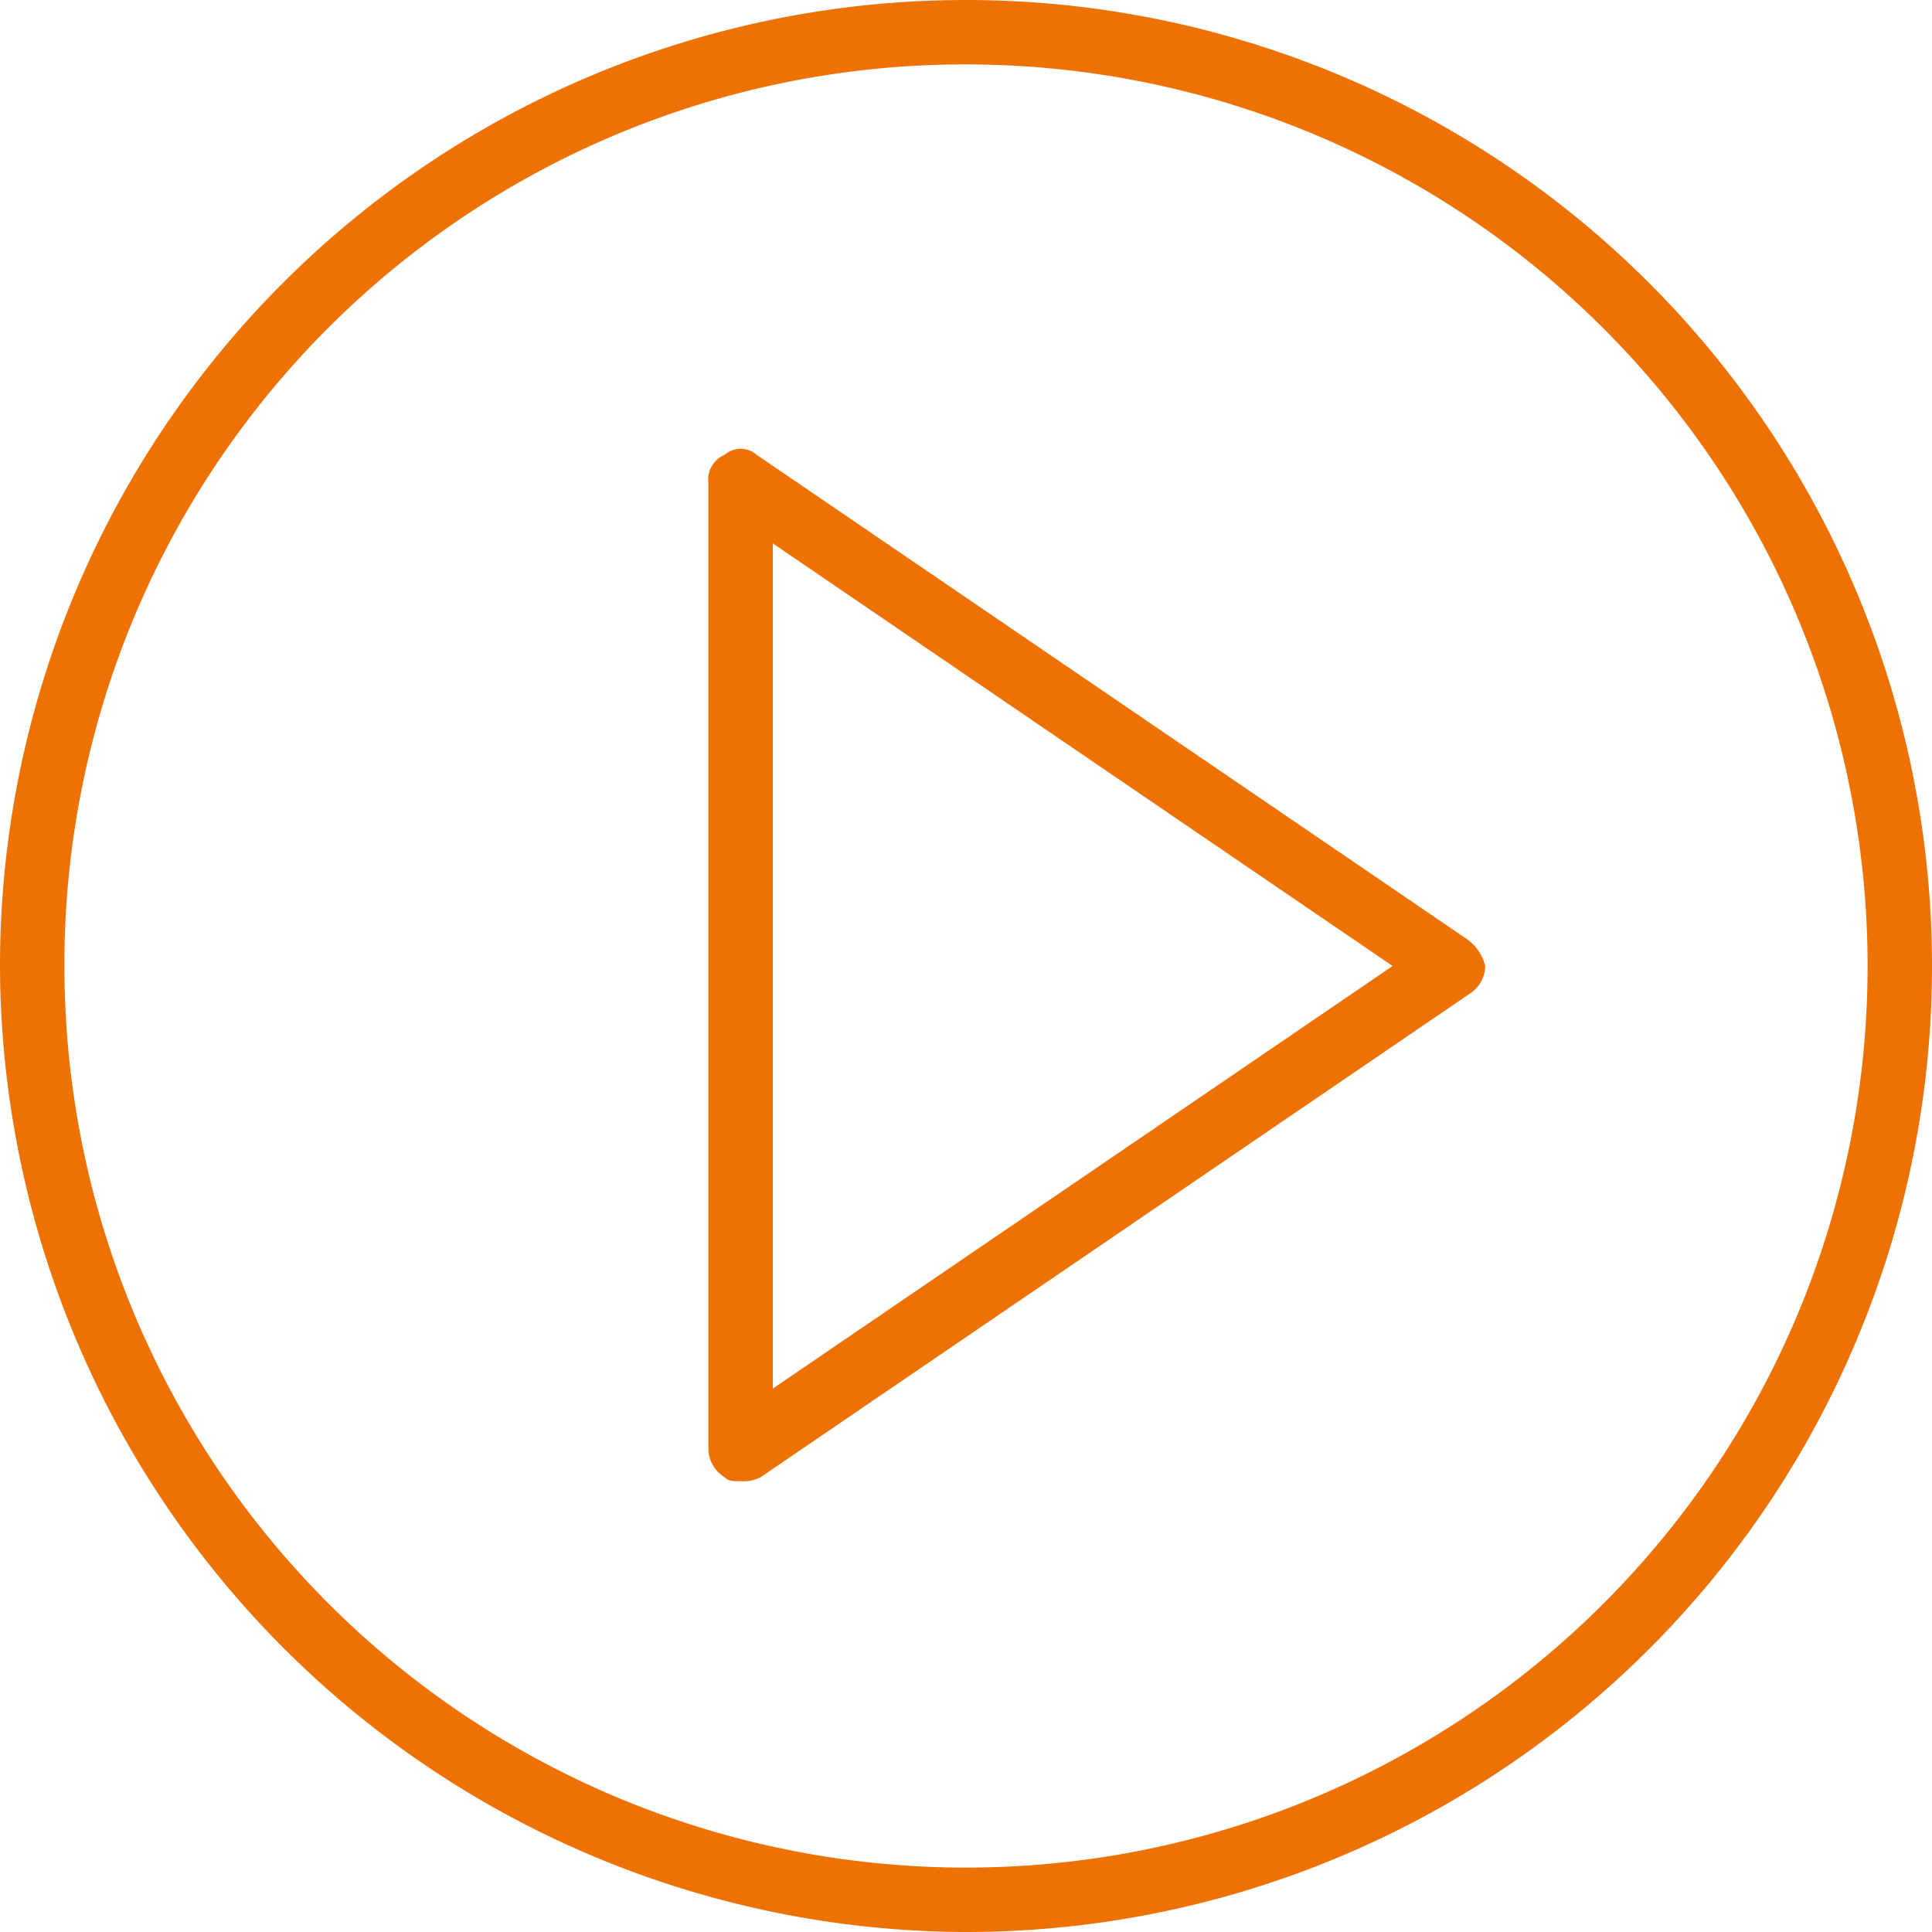
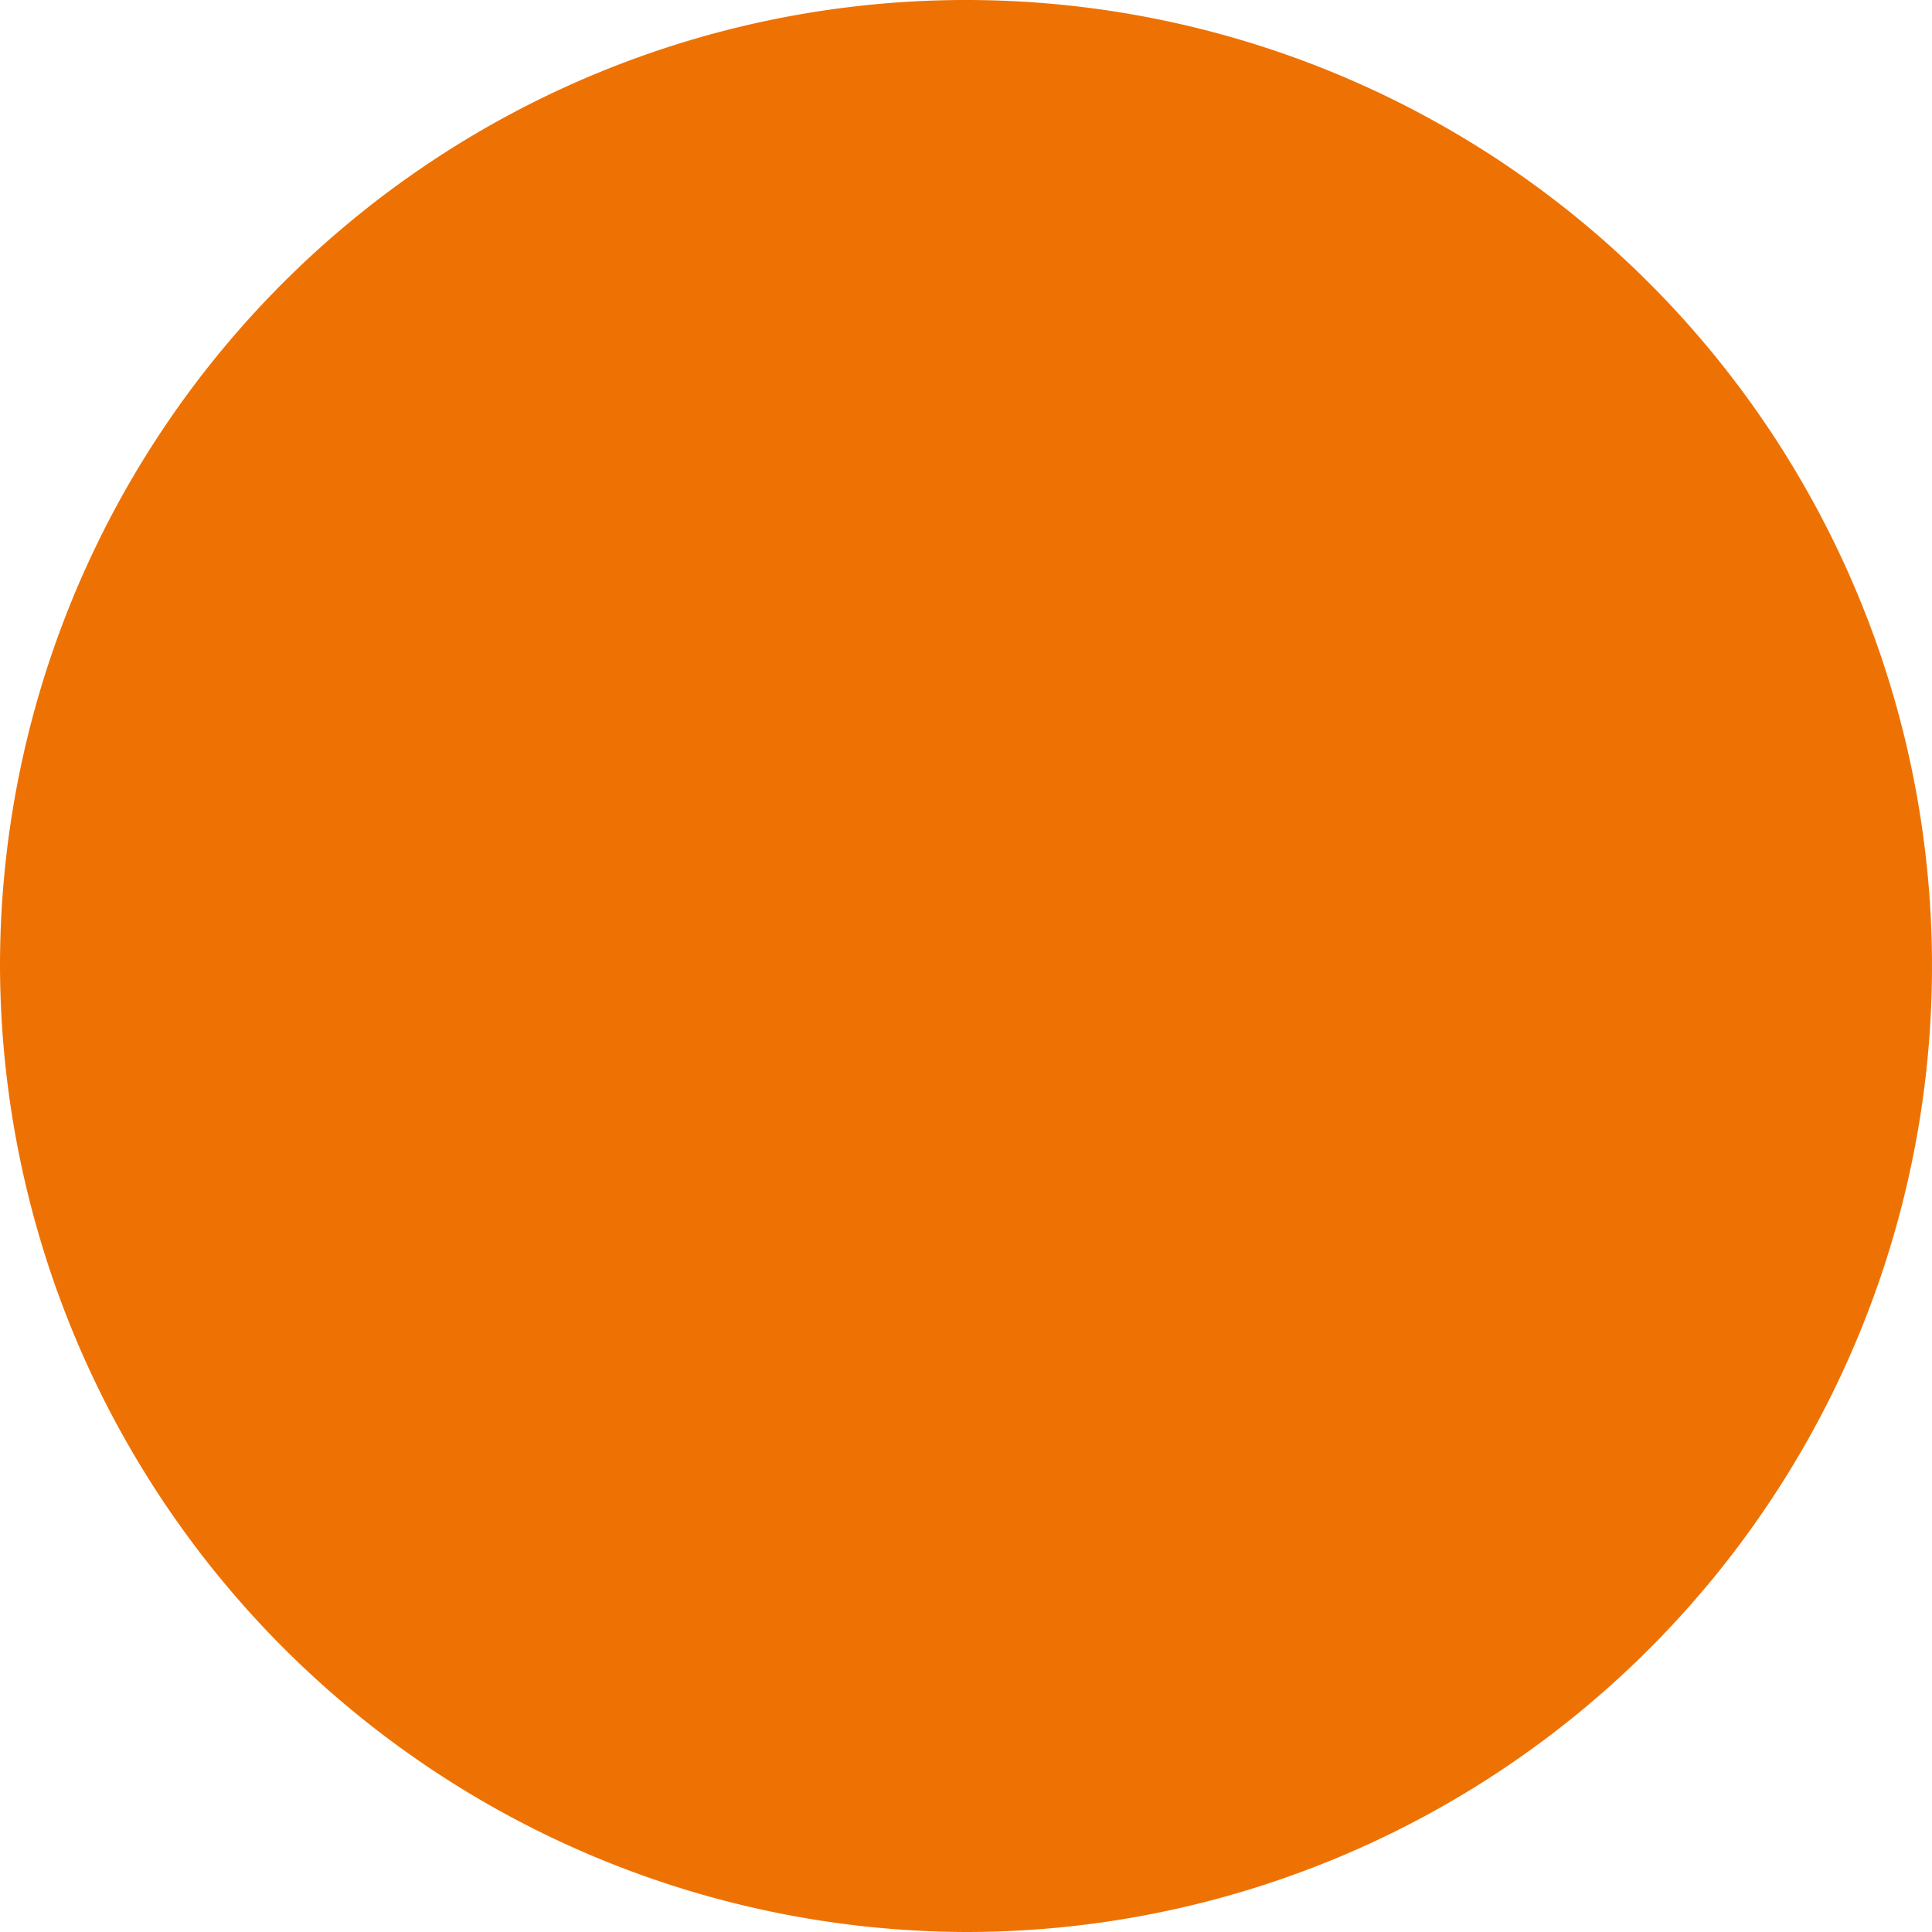
<svg xmlns="http://www.w3.org/2000/svg" viewBox="1432 255 92 92">
  <defs>
    <style>
      .cls-1 {
        fill: #ee7203;
      }
    </style>
  </defs>
-   <path id="ikonka_play" class="cls-1" d="M34,37A46,46,0,1,1,80,83,46.135,46.135,0,0,1,34,37Zm3.067,0A42.933,42.933,0,1,0,80-5.933,42.864,42.864,0,0,0,37.067,37ZM68.5,61.342A1.616,1.616,0,0,1,67.733,60V14a1.281,1.281,0,0,1,.768-1.34,1.163,1.163,0,0,1,1.534,0l33.732,23A2.211,2.211,0,0,1,104.725,37a1.609,1.609,0,0,1-.768,1.34l-33.732,23a1.732,1.732,0,0,1-.959.191C68.883,61.534,68.692,61.534,68.5,61.342Zm2.3-4.218L100.316,37,70.8,16.875Z" transform="translate(1398 264)" />
+   <path id="ikonka_play" class="cls-1" d="M34,37A46,46,0,1,1,80,83,46.135,46.135,0,0,1,34,37Zm3.067,0ZM68.5,61.342A1.616,1.616,0,0,1,67.733,60V14a1.281,1.281,0,0,1,.768-1.34,1.163,1.163,0,0,1,1.534,0l33.732,23A2.211,2.211,0,0,1,104.725,37a1.609,1.609,0,0,1-.768,1.34l-33.732,23a1.732,1.732,0,0,1-.959.191C68.883,61.534,68.692,61.534,68.5,61.342Zm2.3-4.218L100.316,37,70.8,16.875Z" transform="translate(1398 264)" />
</svg>